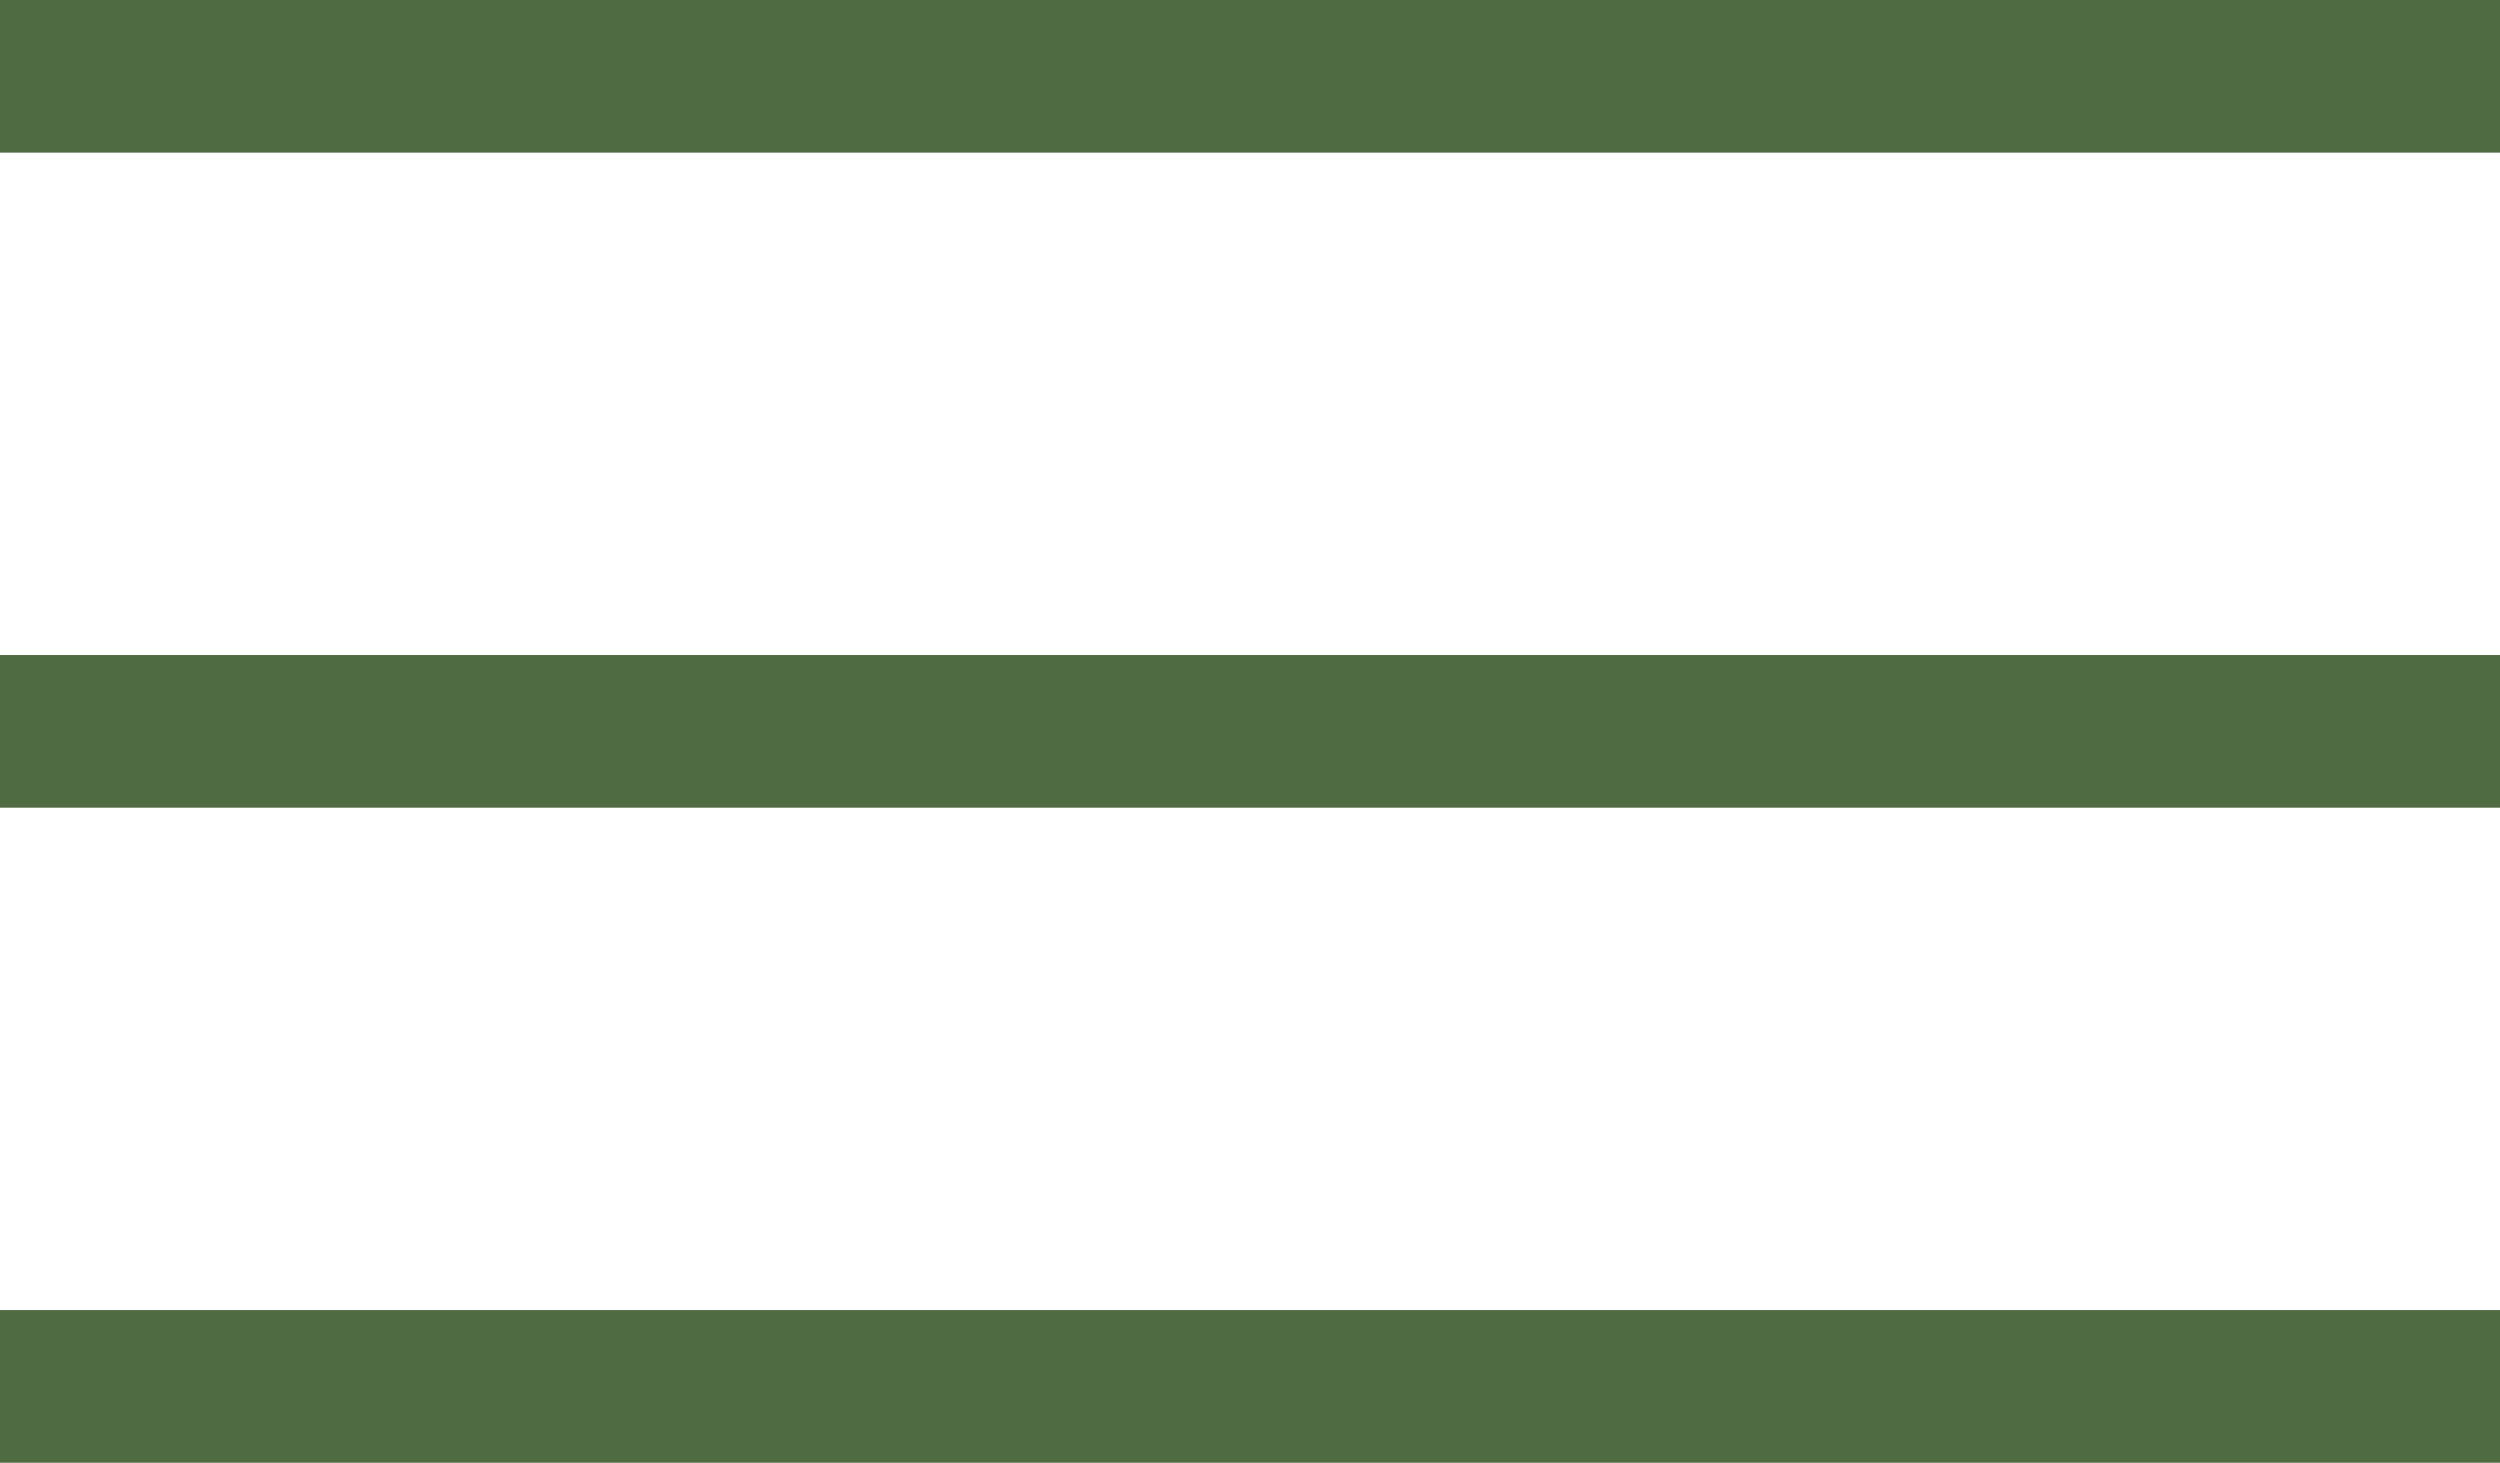
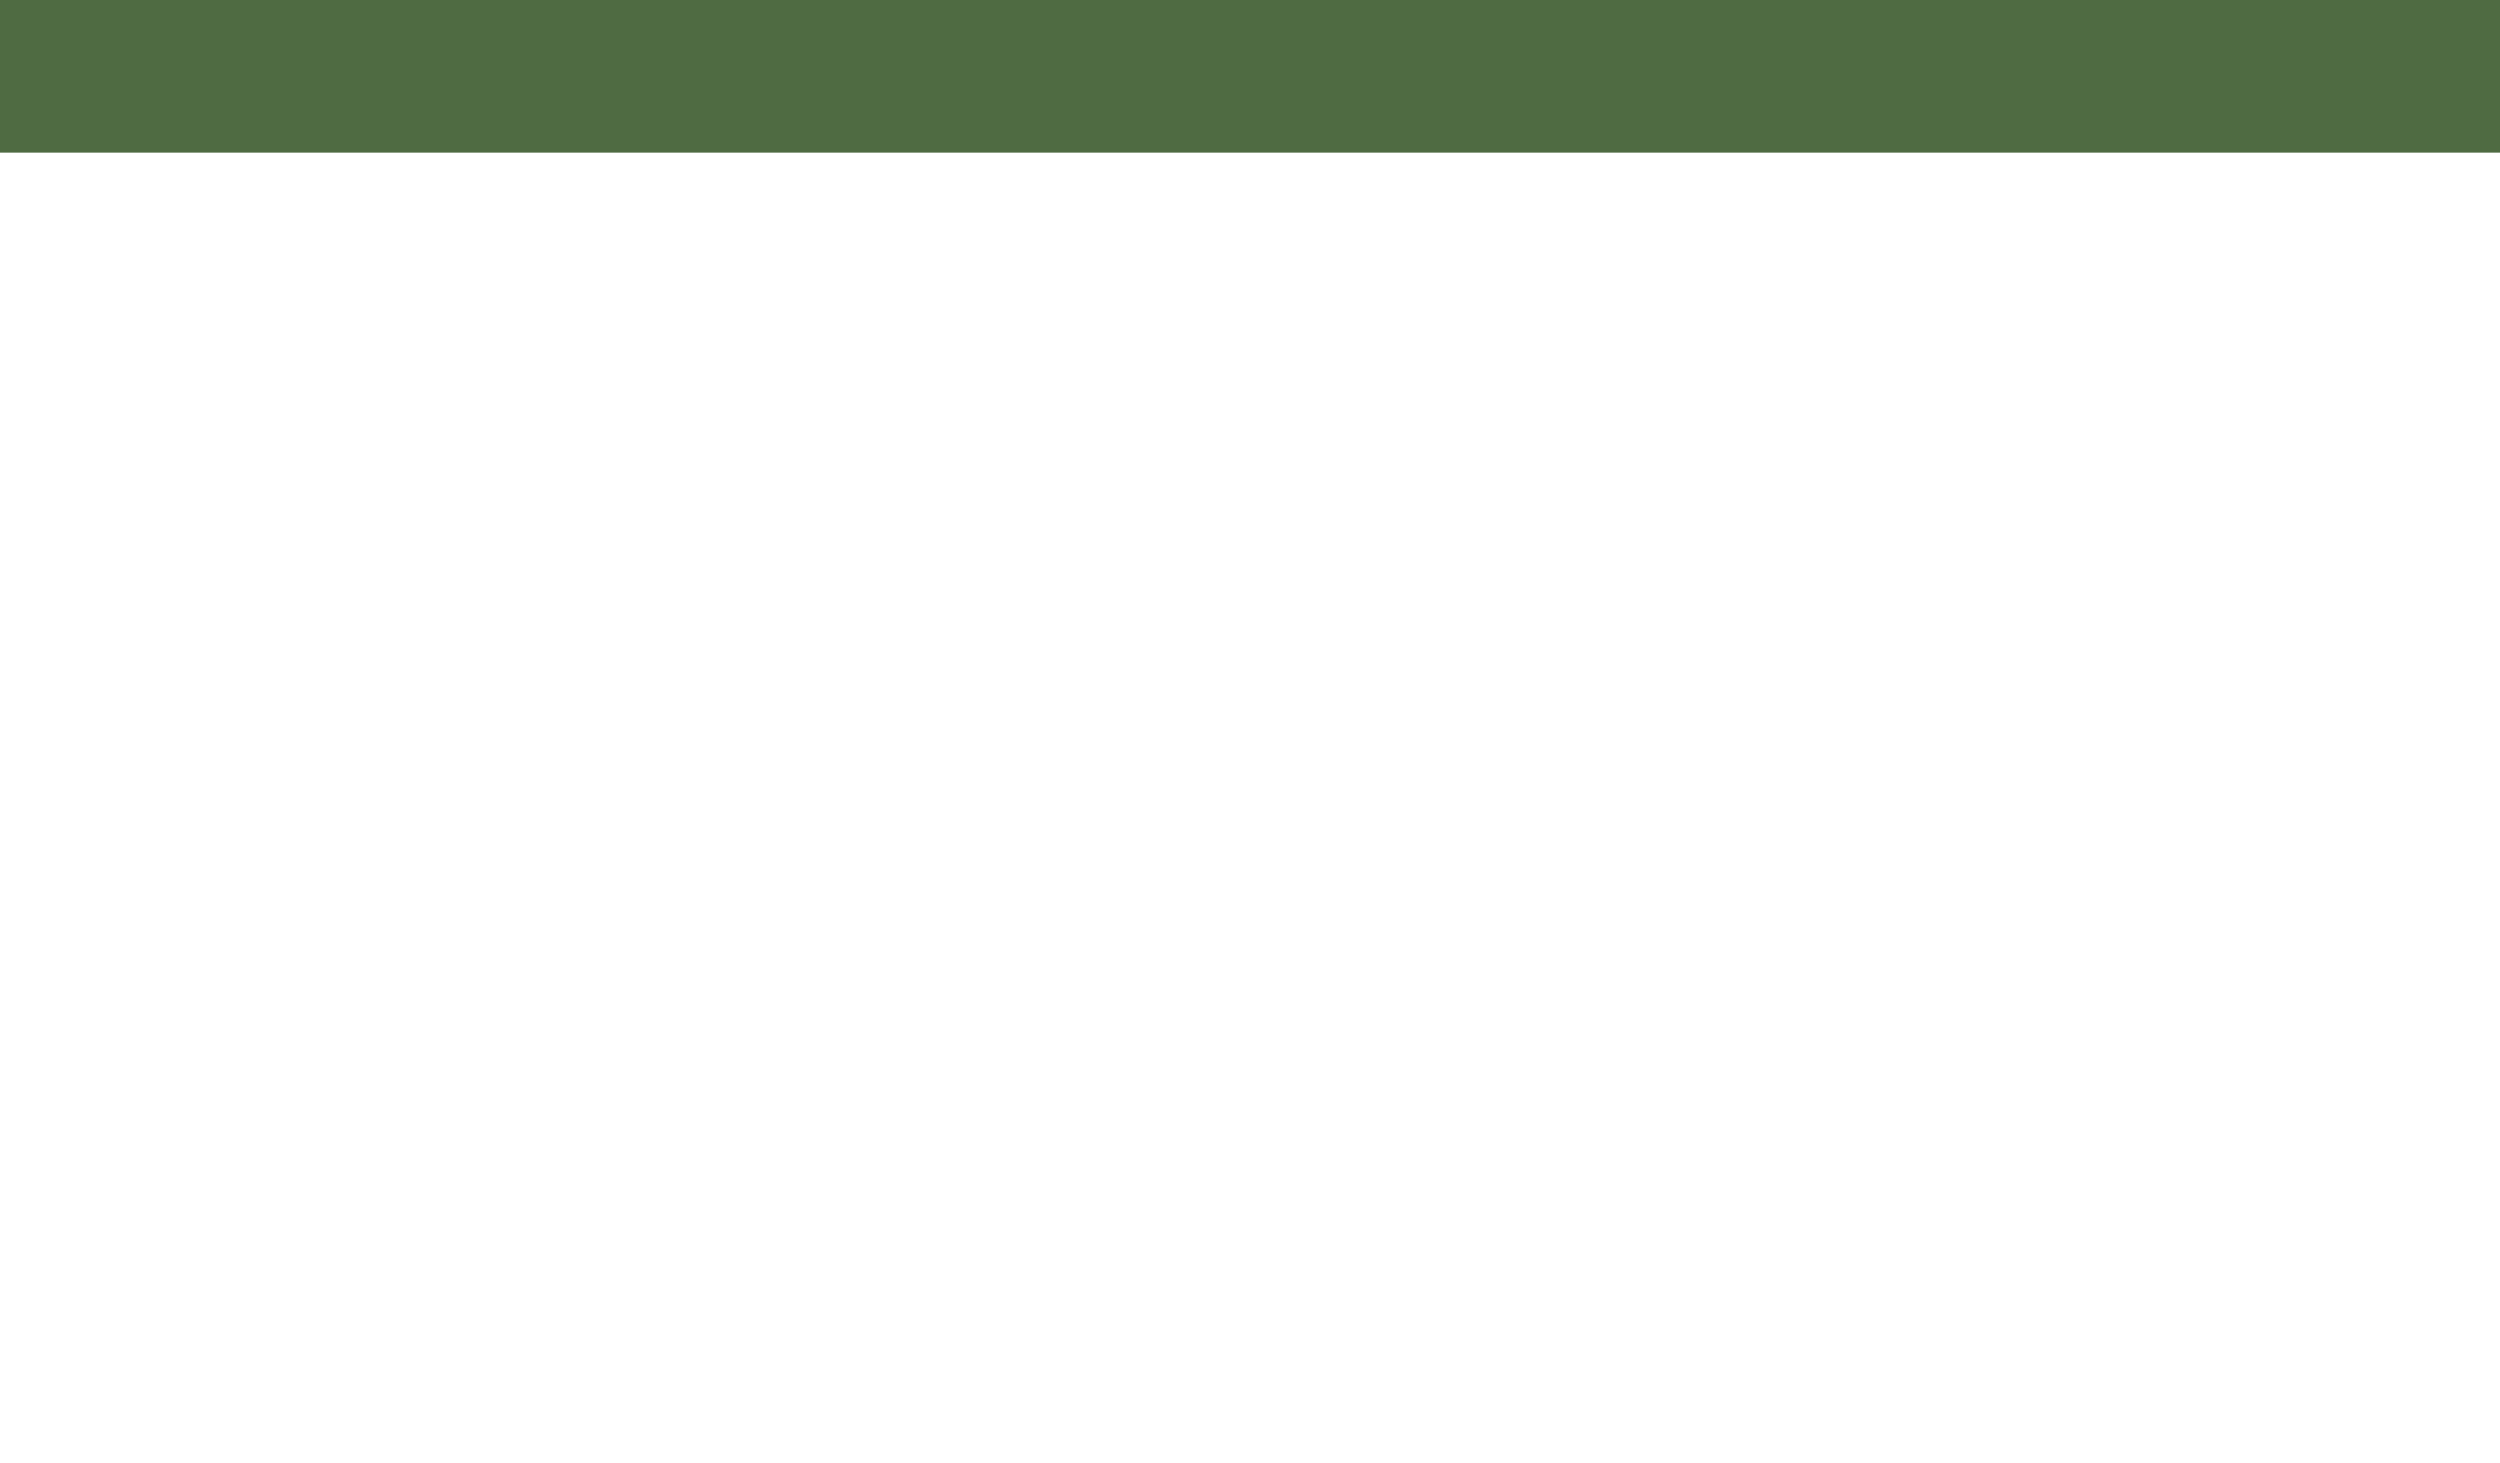
<svg xmlns="http://www.w3.org/2000/svg" version="1.1" id="Layer_1" x="0px" y="0px" viewBox="0 0 39.31 23" style="enable-background:new 0 0 39.31 23;" xml:space="preserve">
  <style type="text/css">
	.st0{fill:#4F6B42;}
</style>
  <rect class="st0" width="39.31" height="2.4" />
-   <rect y="10.3" class="st0" width="39.31" height="2.4" />
-   <rect y="20.6" class="st0" width="39.31" height="2.4" />
</svg>